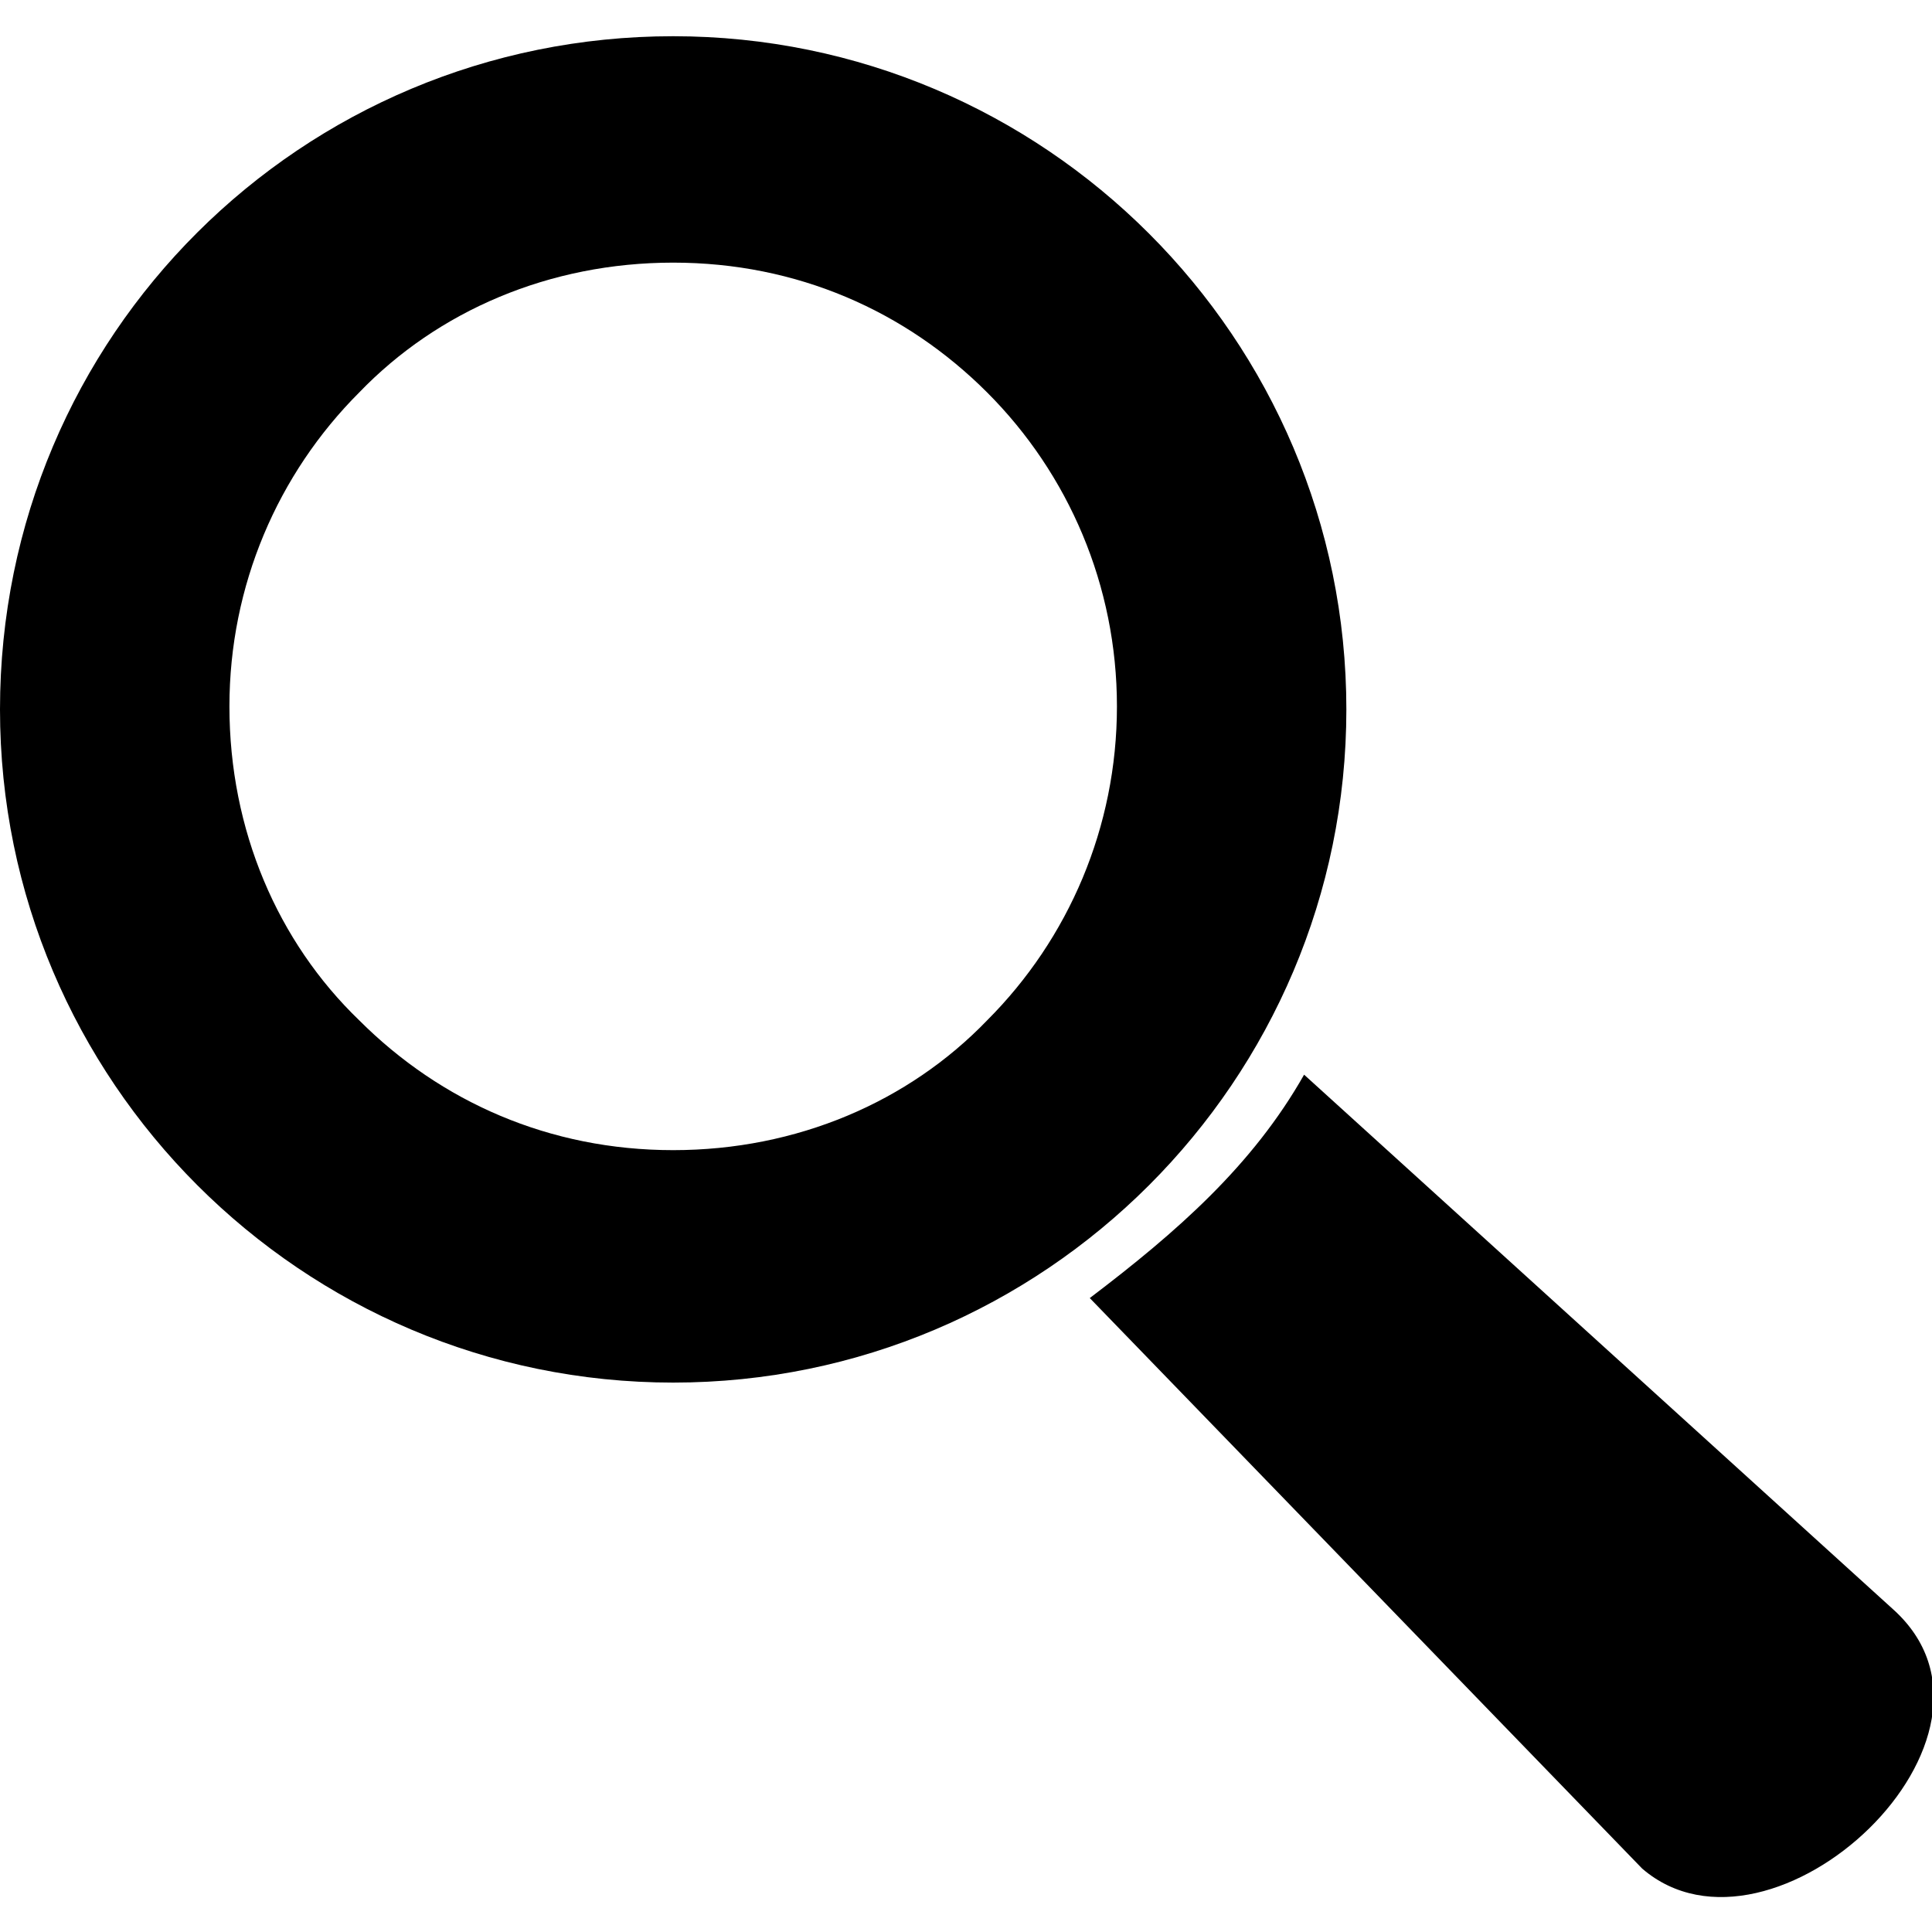
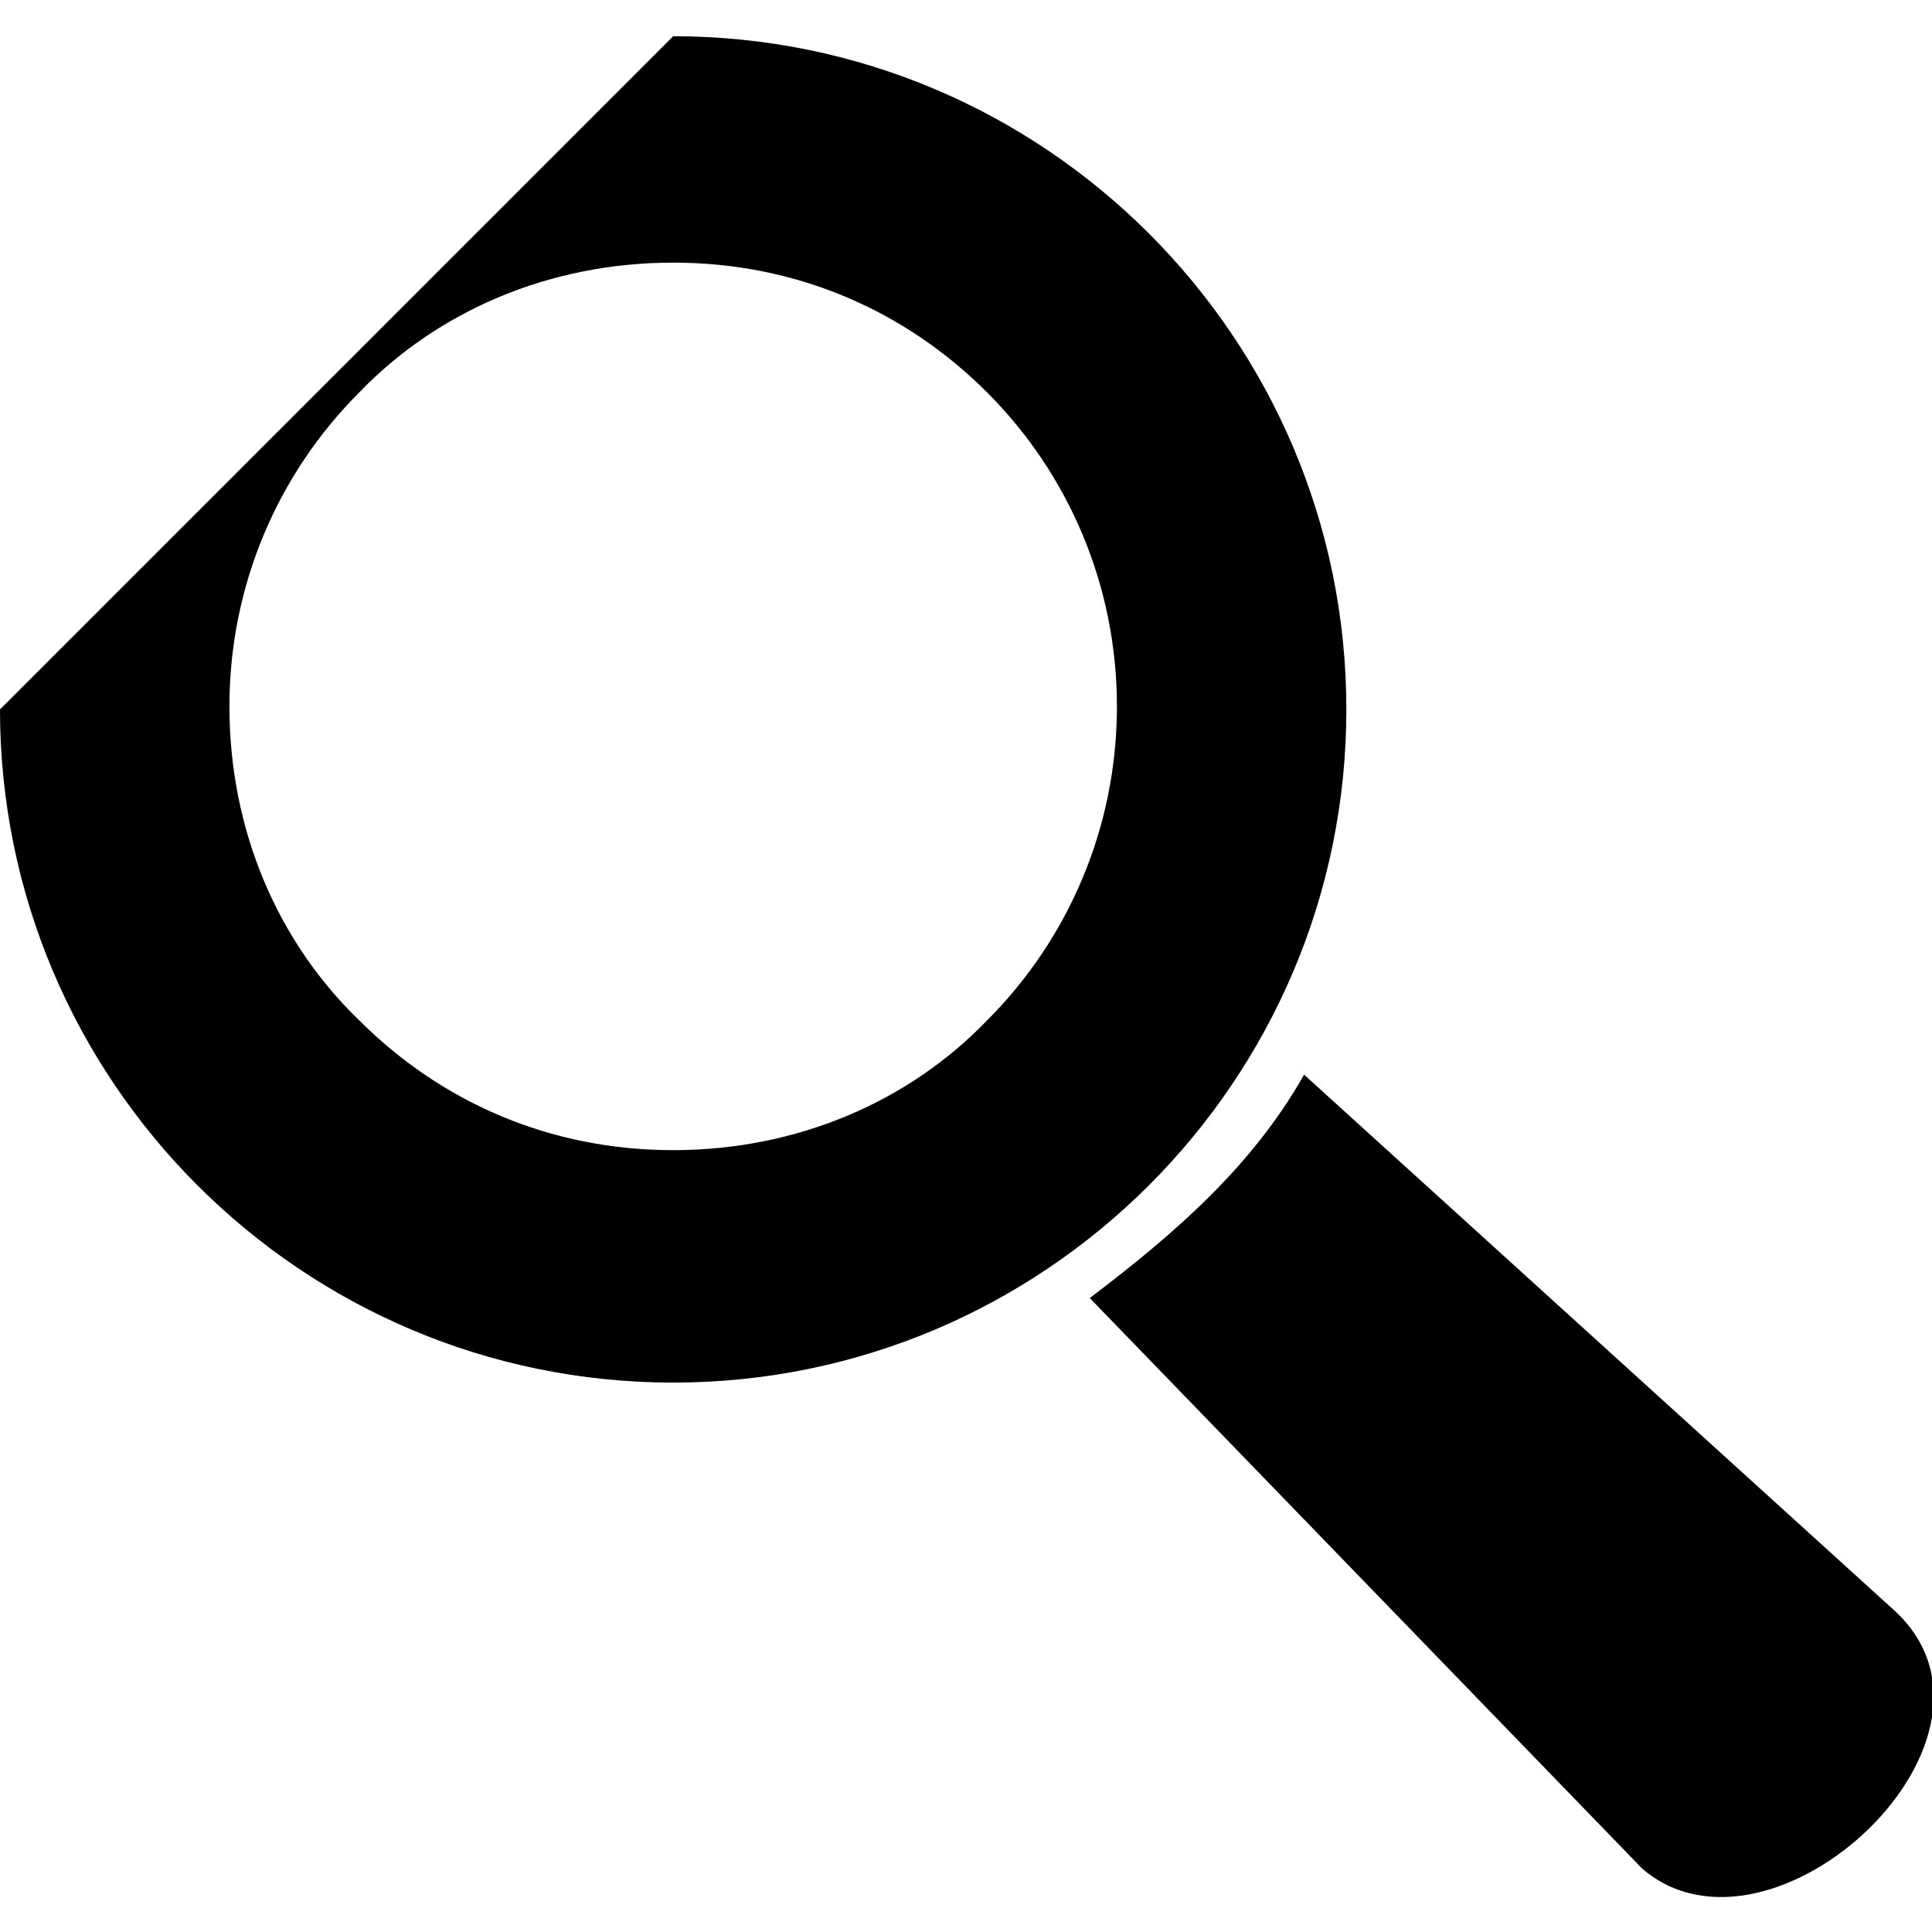
<svg xmlns="http://www.w3.org/2000/svg" id="Layer_1" viewBox="0 0 64 64">
-   <path class="st0" d="M22.3 1.2c12.3 0 22.3 10 22.3 22.3s-10 22.3-22.3 22.3S0 35.8 0 23.5C0 11.1 10 1.2 22.3 1.2zM32.7 13c-2.7-2.7-6.3-4.3-10.4-4.3-4.1 0-7.8 1.6-10.4 4.3-2.7 2.7-4.3 6.4-4.3 10.4 0 4.1 1.6 7.8 4.3 10.4 2.7 2.7 6.3 4.3 10.4 4.3 4.1 0 7.8-1.6 10.4-4.3 2.7-2.7 4.3-6.4 4.3-10.4s-1.6-7.7-4.3-10.4zM36.1 43c2.9-2.2 5.4-4.4 7.1-7.4l19.5 17.7c4.7 4.2-4 12.3-8.3 8.6L36.1 43z" />
+   <path class="st0" d="M22.3 1.2c12.3 0 22.3 10 22.3 22.3s-10 22.3-22.3 22.3S0 35.8 0 23.5zM32.7 13c-2.7-2.7-6.3-4.3-10.4-4.3-4.1 0-7.8 1.6-10.4 4.3-2.7 2.7-4.3 6.4-4.3 10.4 0 4.1 1.6 7.8 4.3 10.4 2.7 2.7 6.3 4.3 10.4 4.3 4.1 0 7.8-1.6 10.4-4.3 2.7-2.7 4.3-6.4 4.3-10.4s-1.6-7.7-4.3-10.4zM36.1 43c2.9-2.2 5.4-4.4 7.1-7.4l19.5 17.7c4.7 4.2-4 12.3-8.3 8.6L36.1 43z" />
</svg>